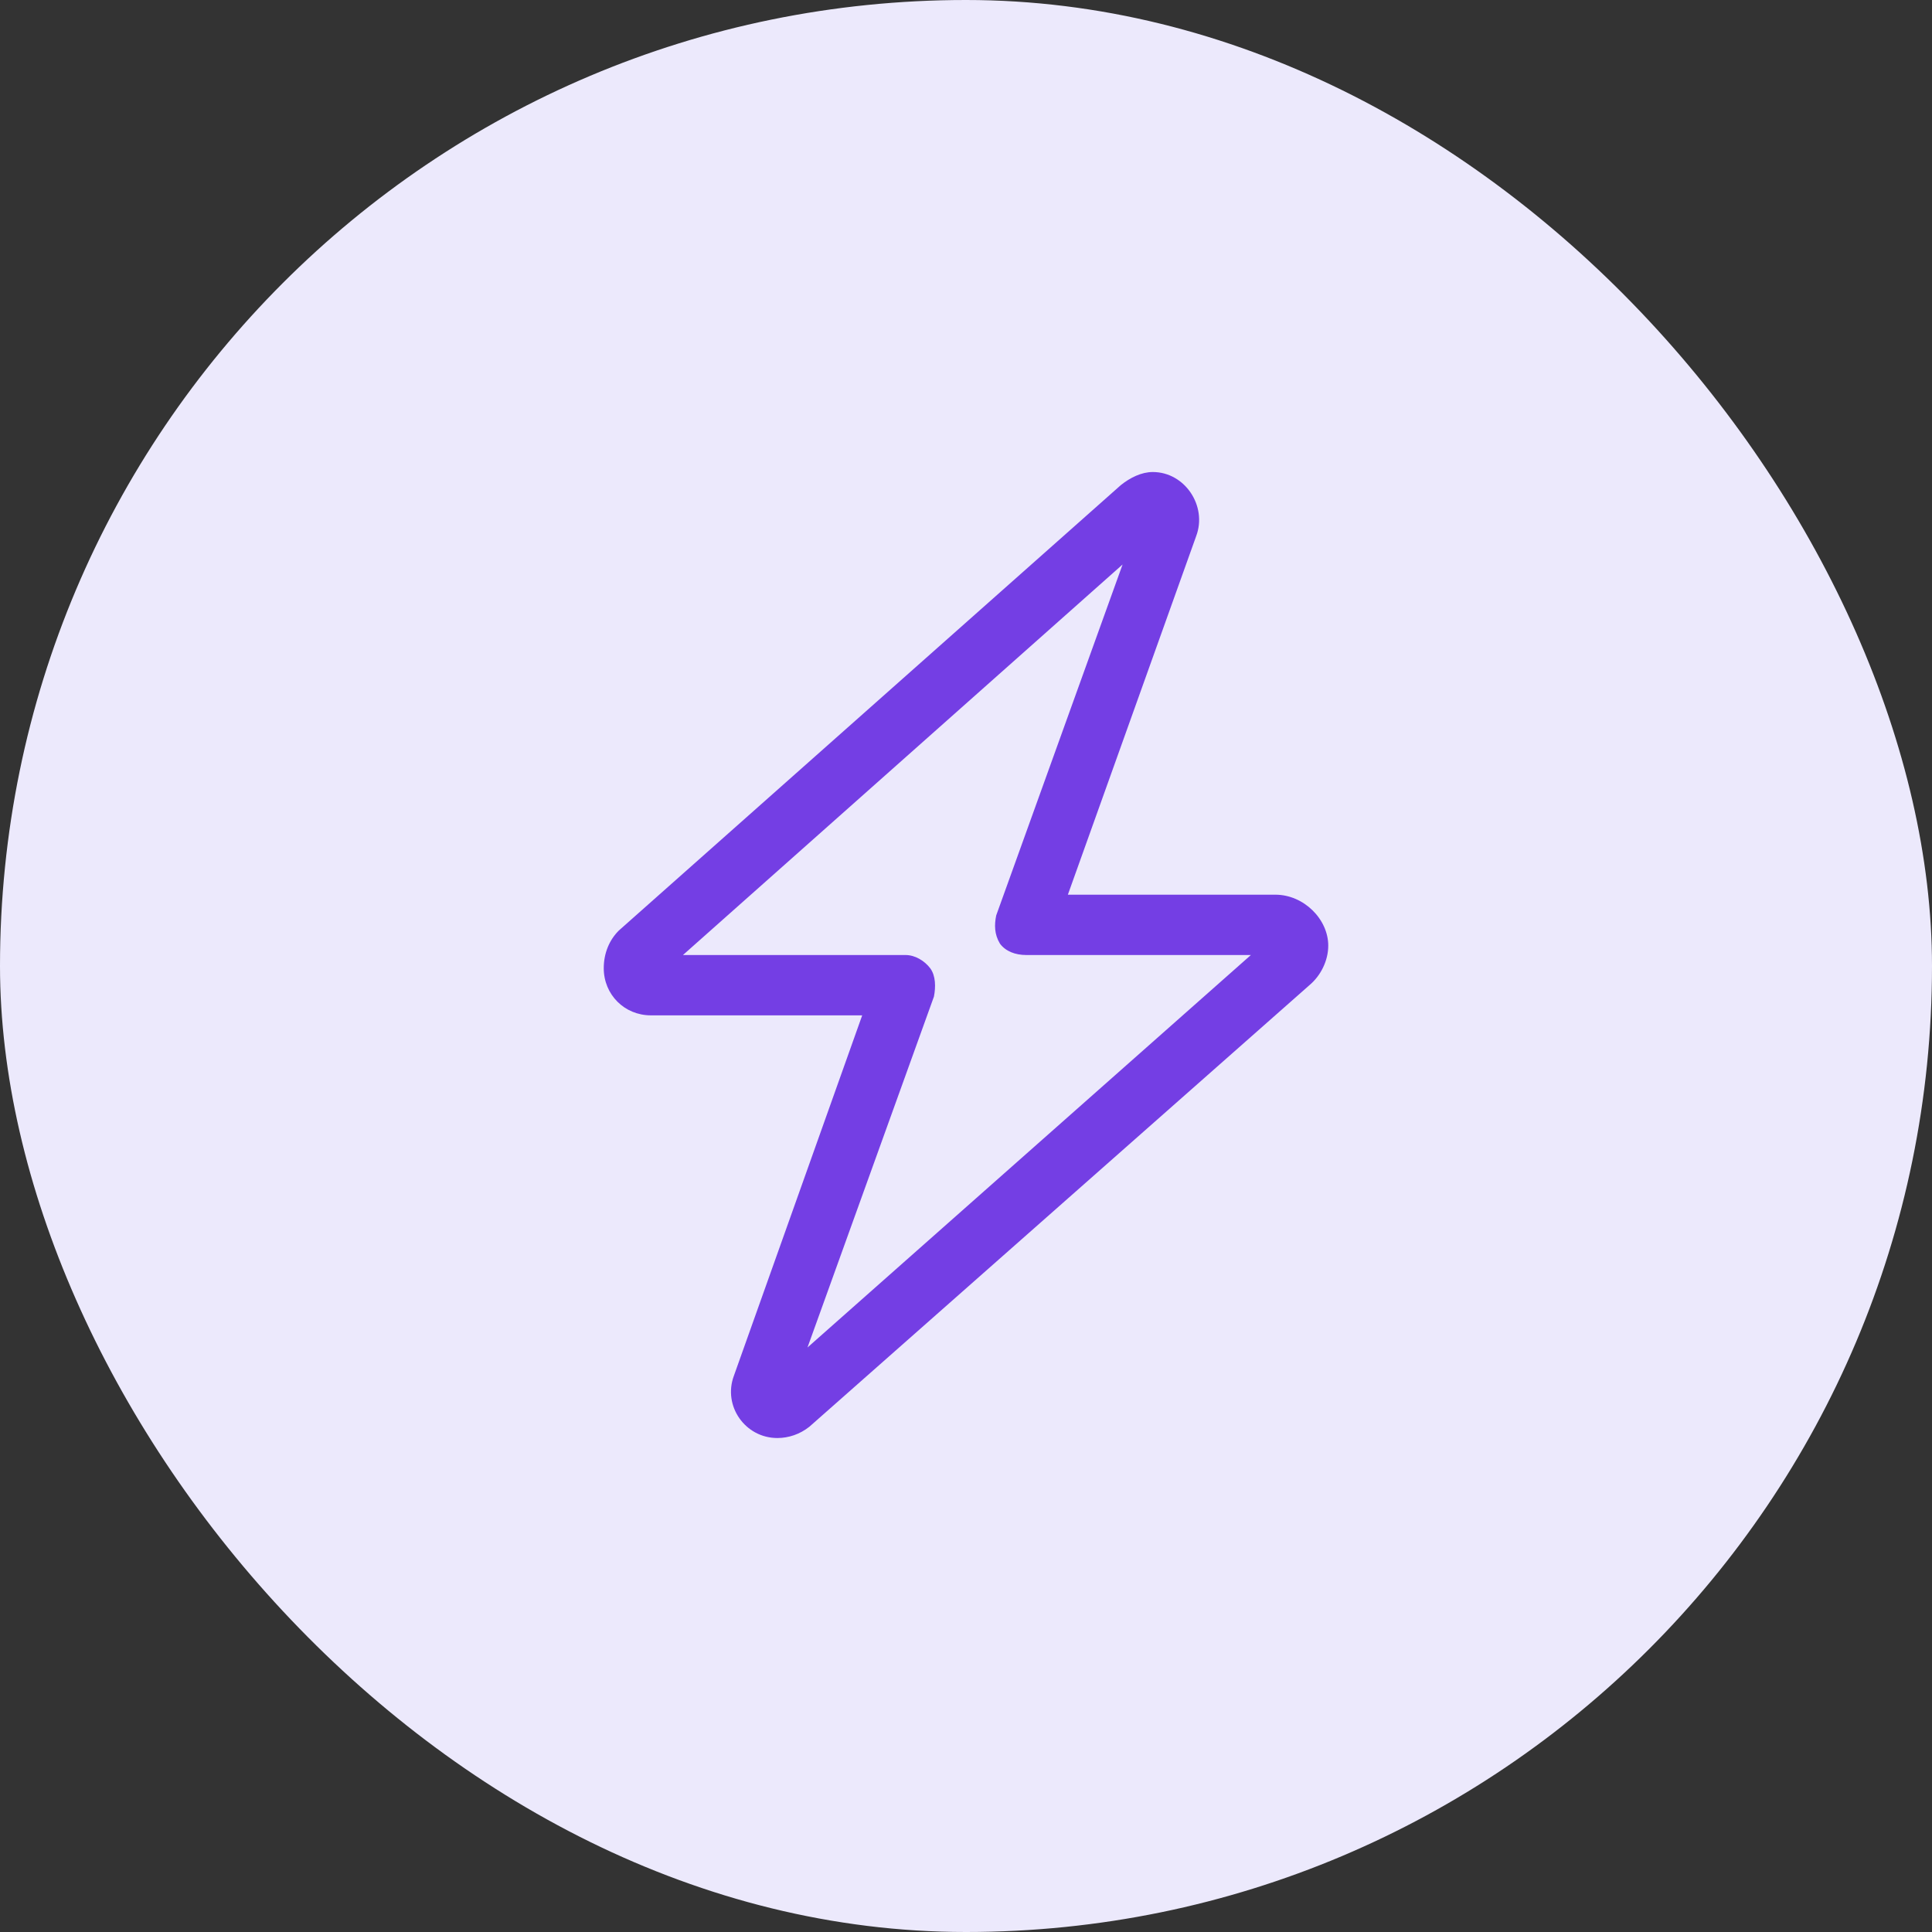
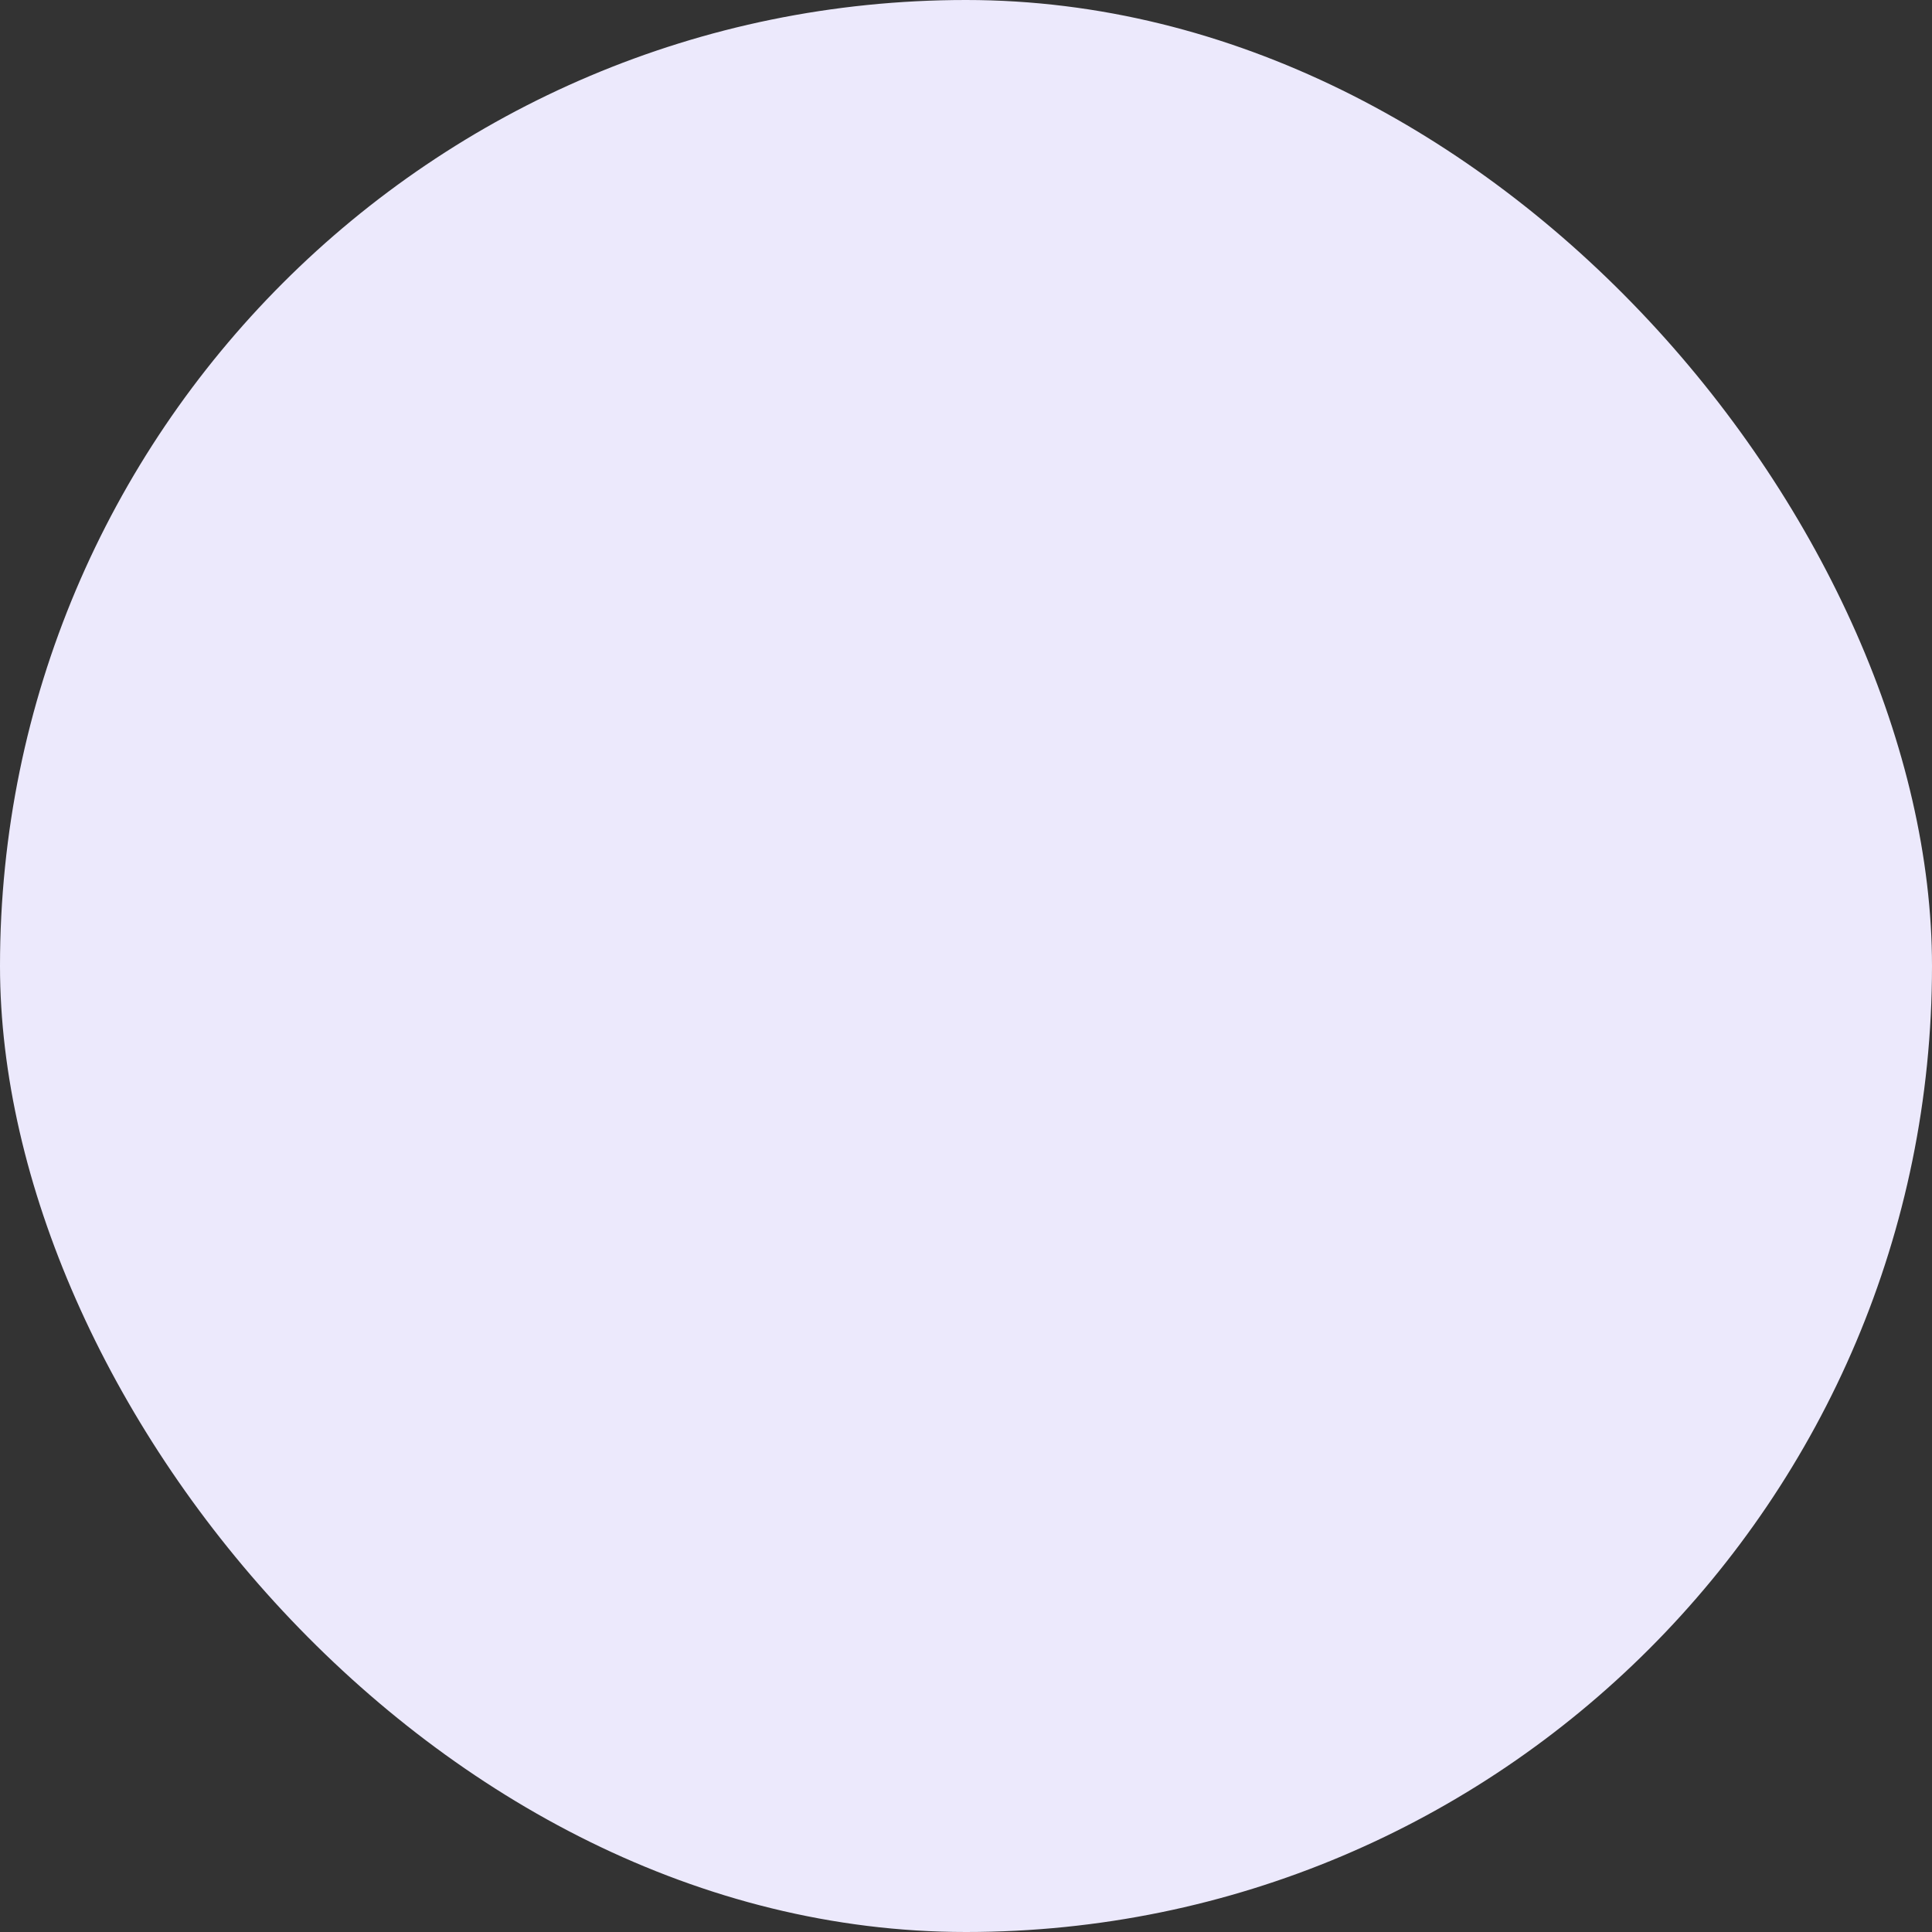
<svg xmlns="http://www.w3.org/2000/svg" width="22" height="22" viewBox="0 0 22 22" fill="none">
  <rect x="0" y="0" width="22" height="22" fill="#333333" stroke="none" />
  <rect width="22" height="22" rx="11" fill="#ECE9FC" />
-   <path d="M12.762 5.525C12.869 5.439 12.998 5.375 13.127 5.375C13.492 5.375 13.75 5.762 13.621 6.105L12.16 10.188H14.523C14.846 10.188 15.125 10.467 15.125 10.768C15.125 10.94 15.039 11.111 14.91 11.219L9.217 16.246C9.109 16.332 8.98 16.375 8.852 16.375C8.486 16.375 8.229 16.01 8.357 15.666L9.818 11.562H7.412C7.111 11.562 6.875 11.326 6.875 11.025C6.875 10.854 6.939 10.703 7.047 10.596L12.762 5.525ZM12.783 6.428L7.777 10.875H10.312C10.42 10.875 10.527 10.94 10.592 11.025C10.656 11.111 10.656 11.24 10.635 11.348L9.195 15.344L14.244 10.875H11.688C11.559 10.875 11.451 10.832 11.387 10.746C11.322 10.639 11.322 10.531 11.344 10.424L12.783 6.428Z" fill="#743EE4" />
</svg>